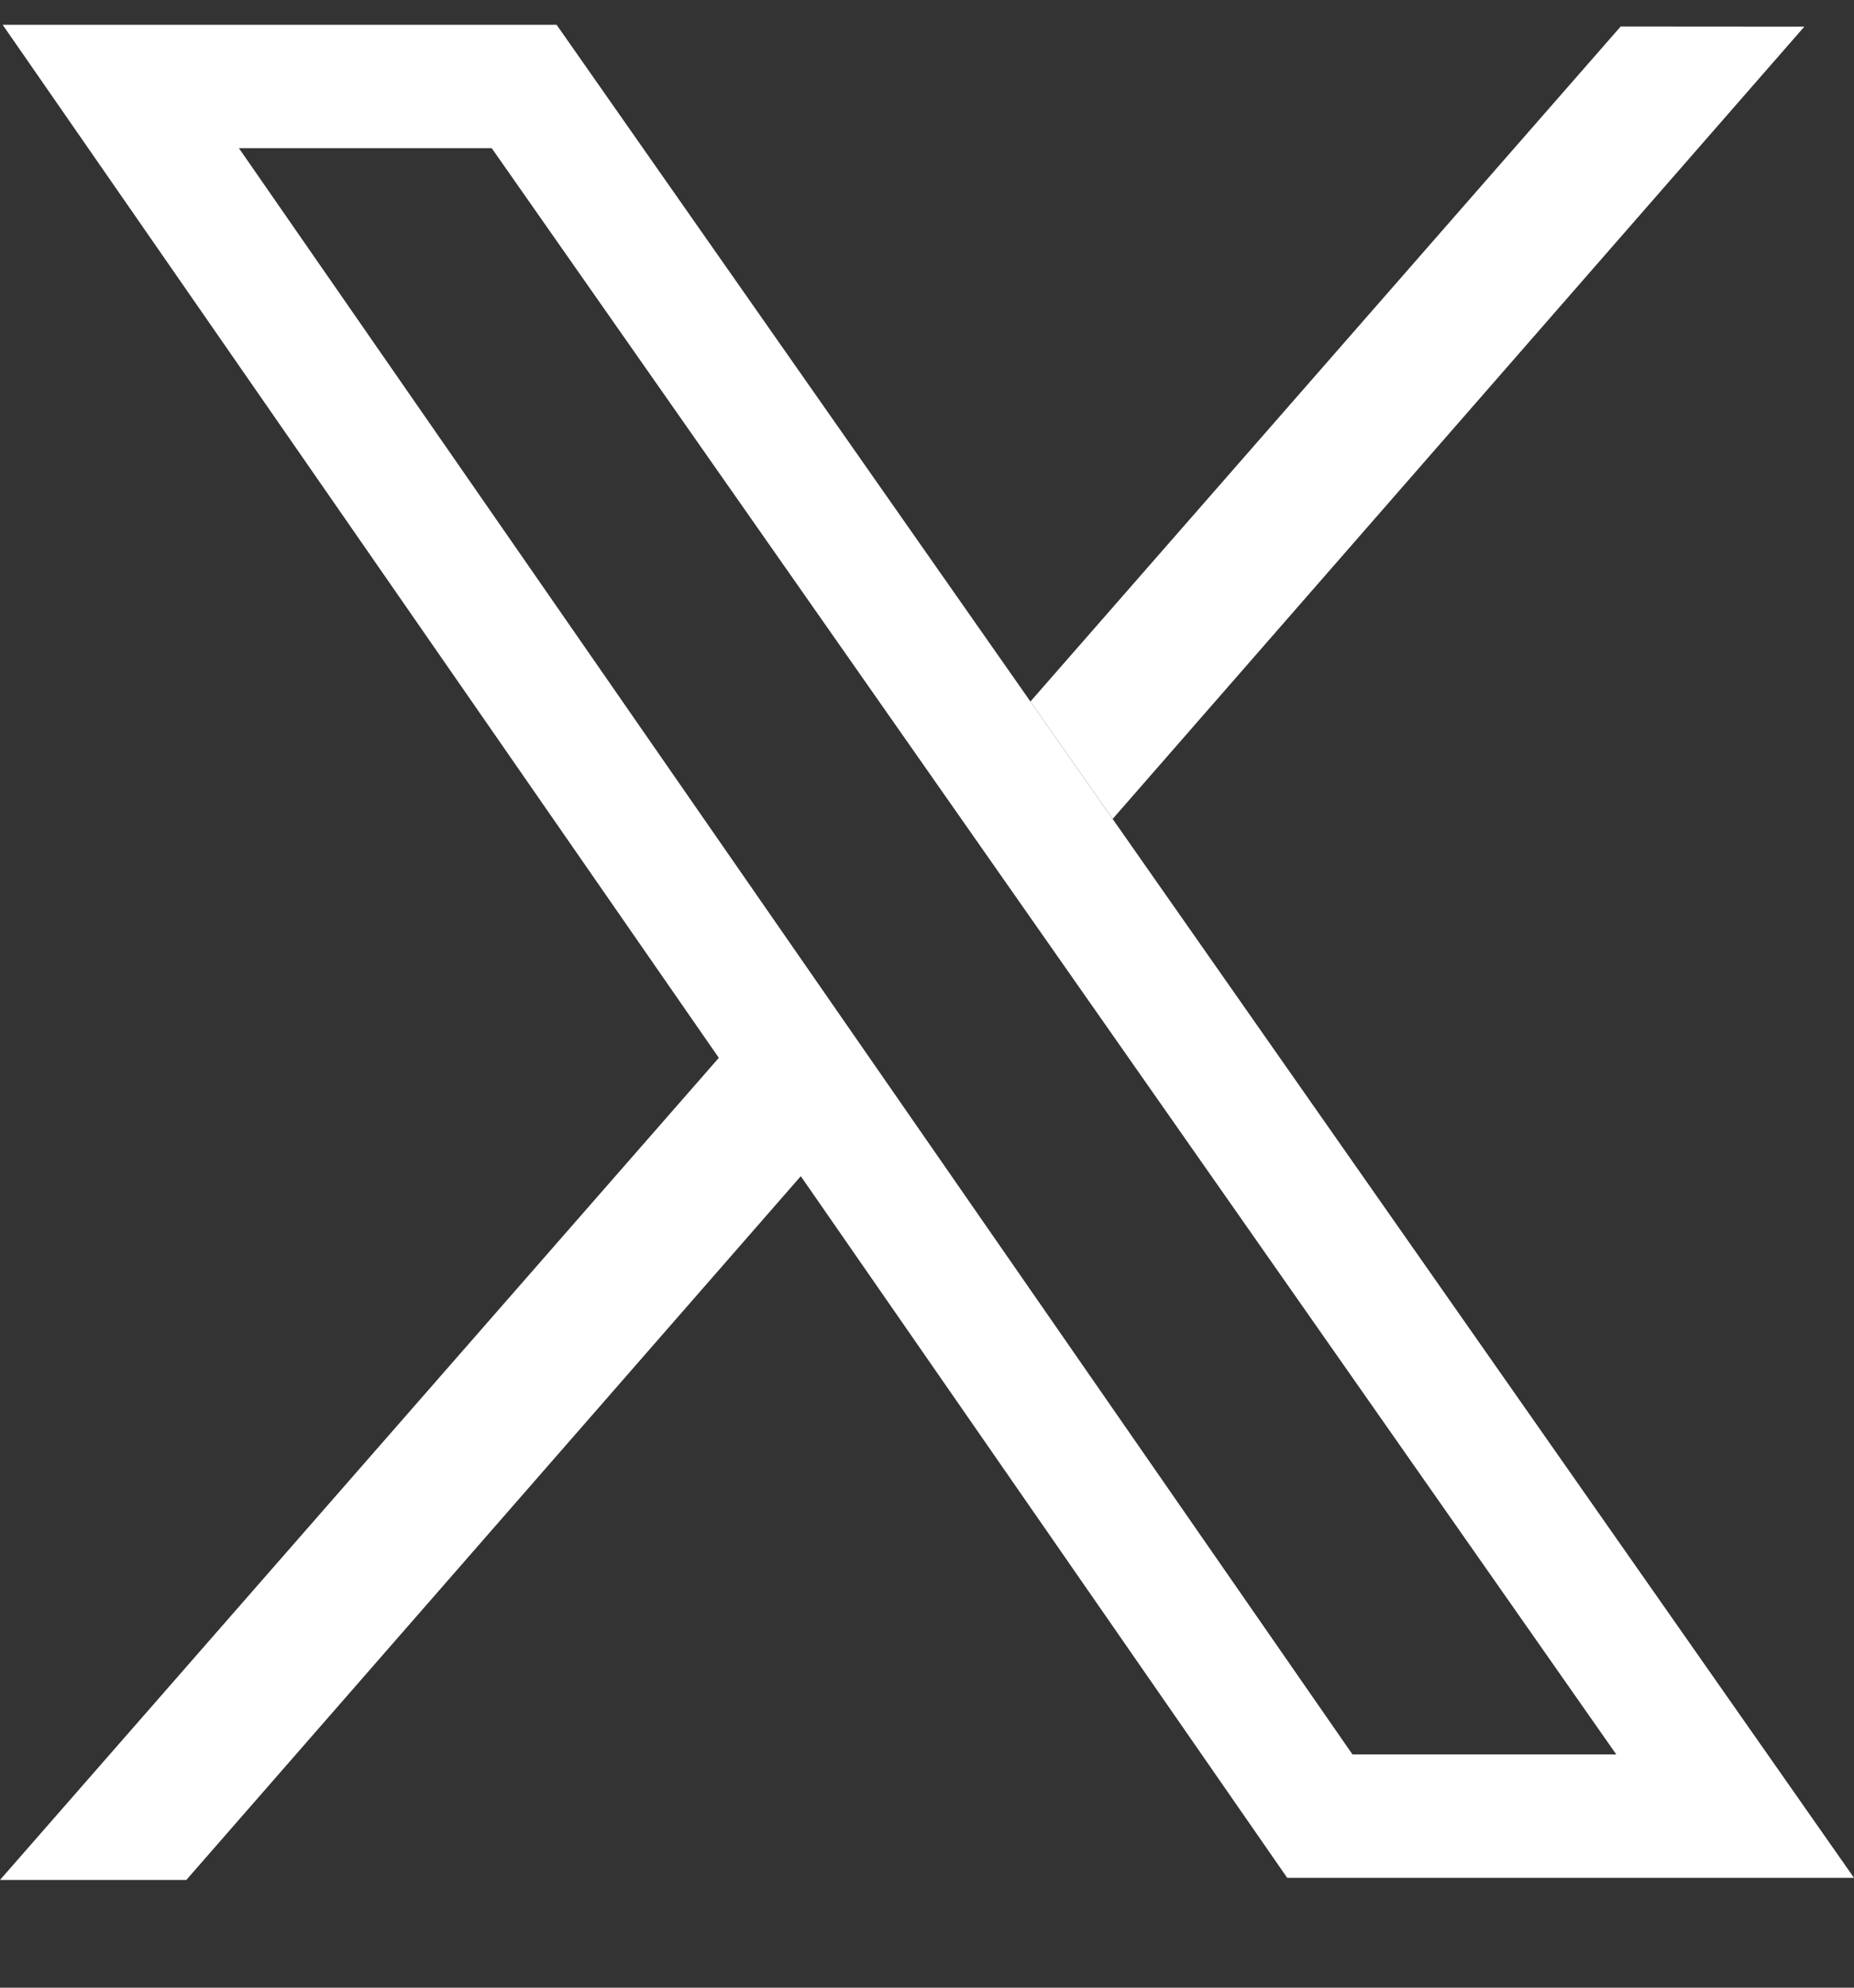
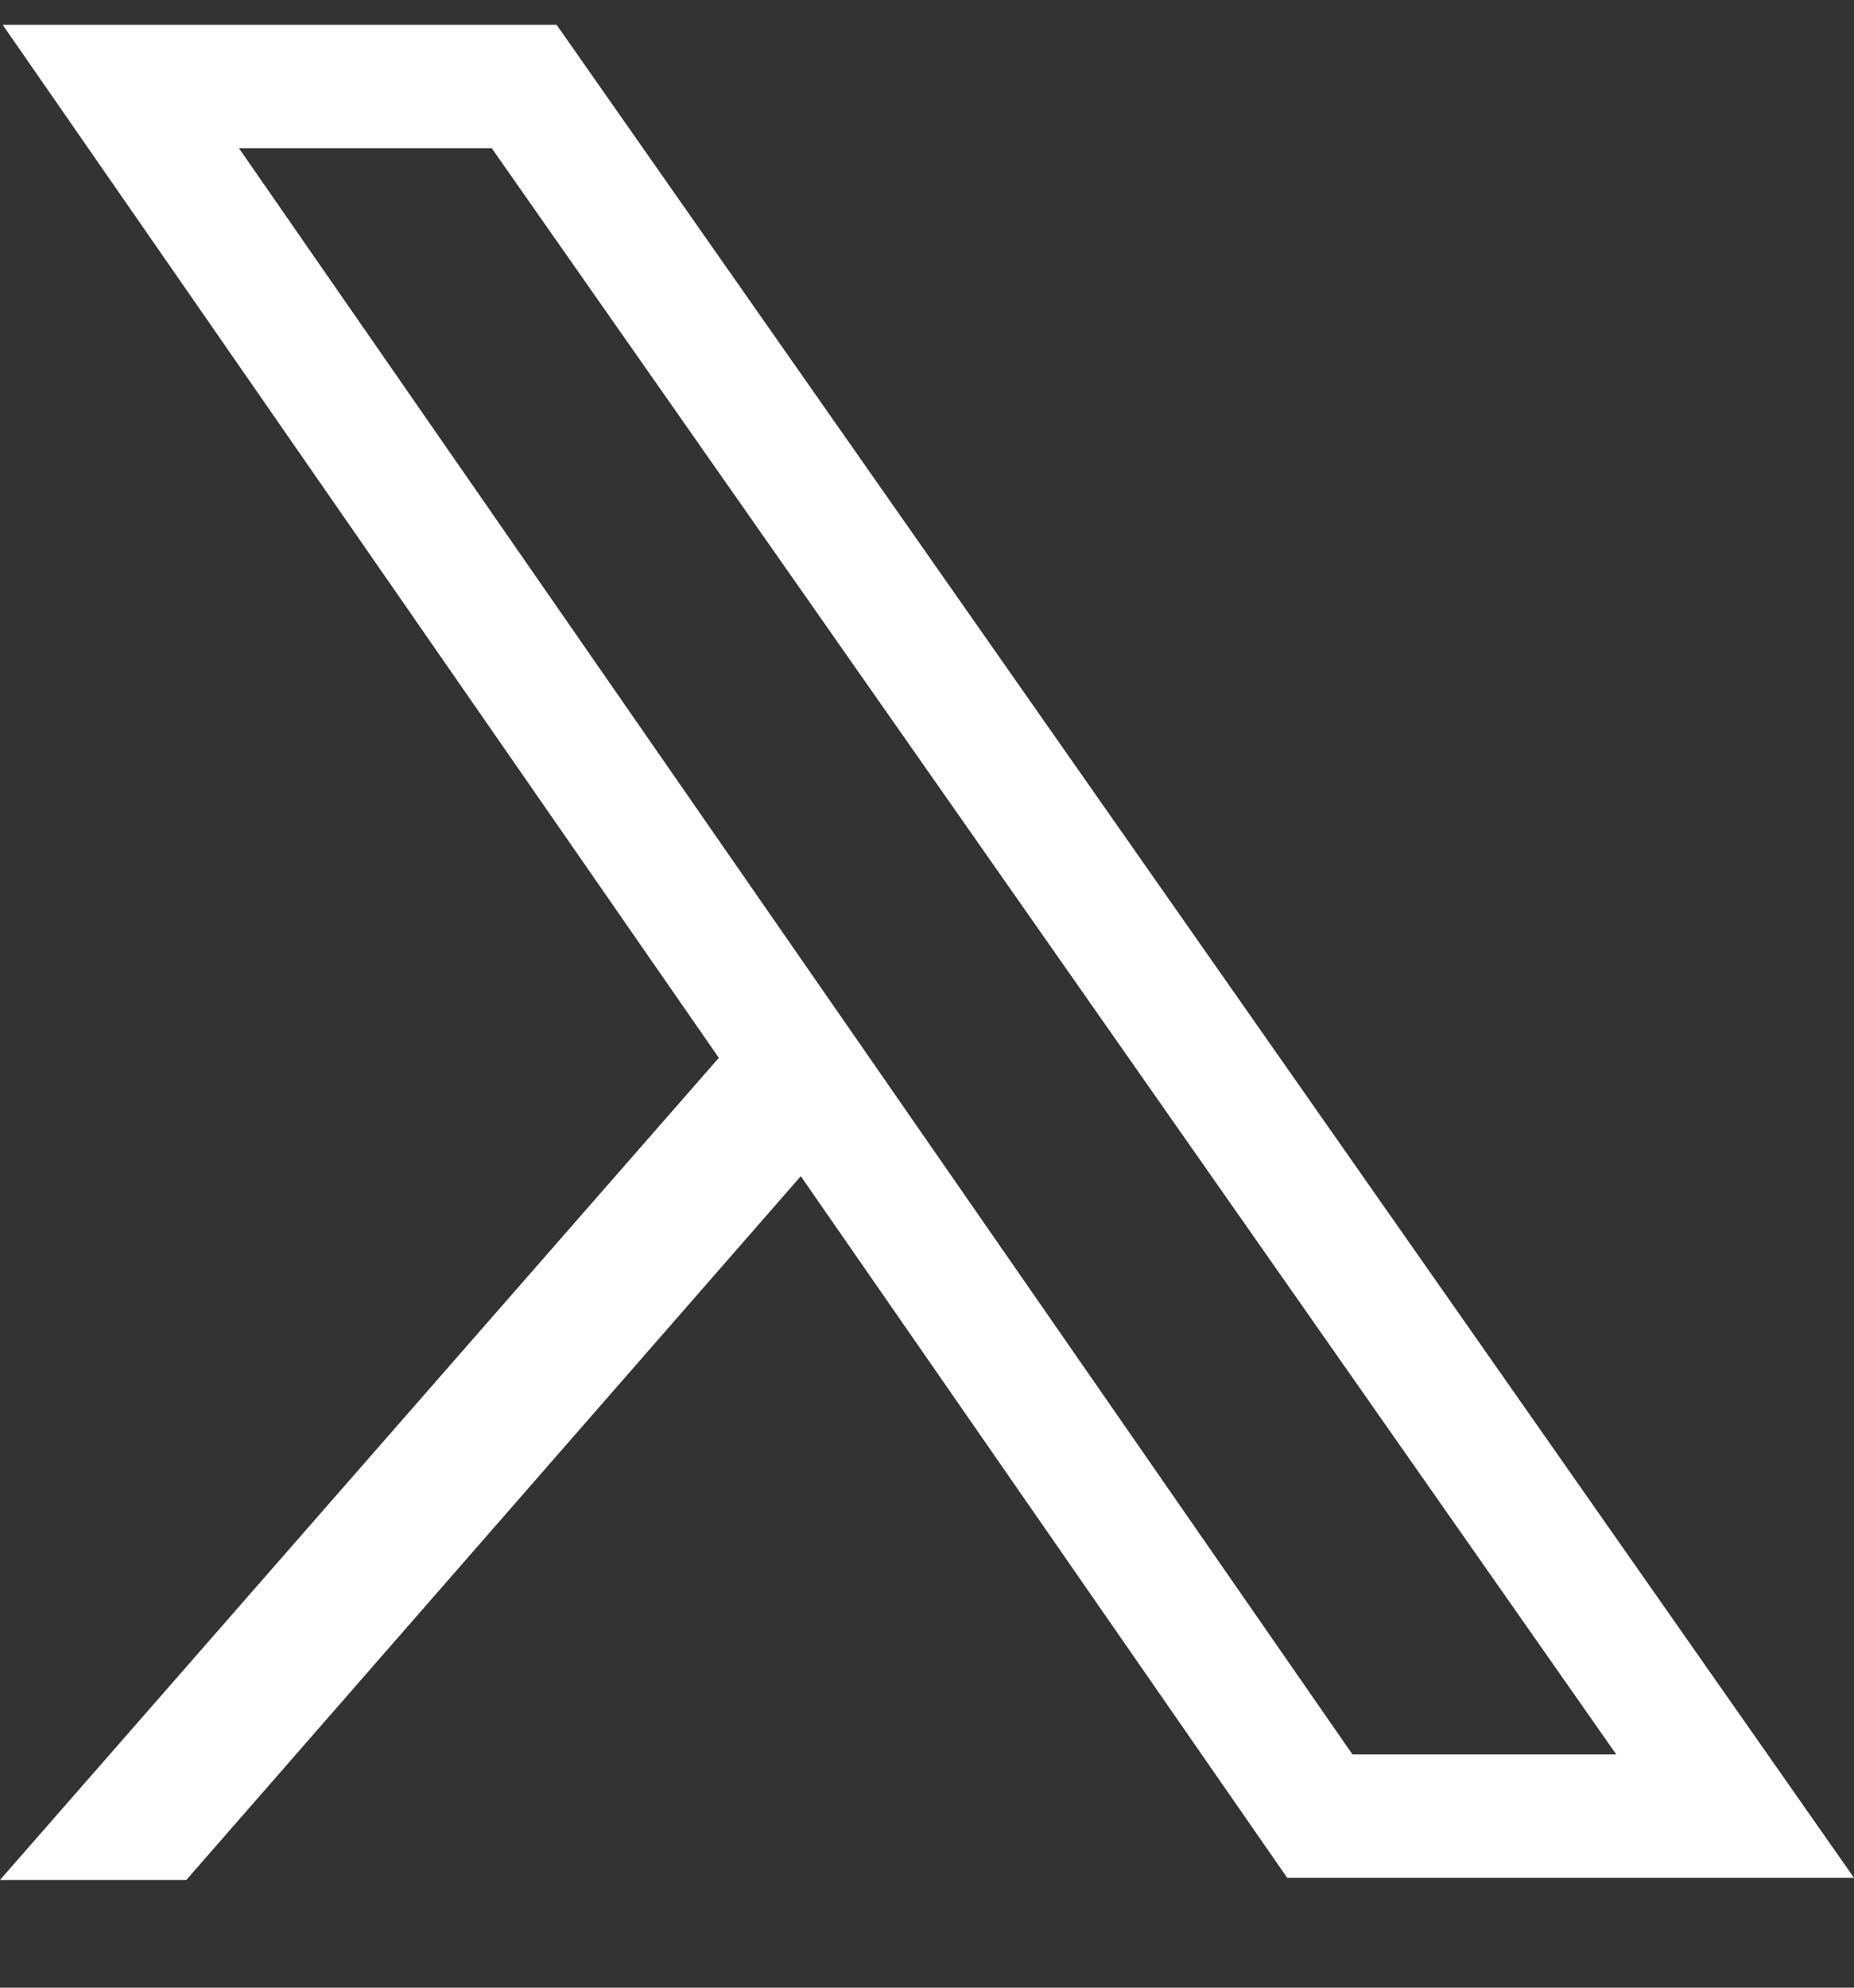
<svg xmlns="http://www.w3.org/2000/svg" width="14" height="15" viewBox="0 0 14 15" fill="none">
  <rect x="0" y="0" width="14" height="15" fill="#333333" stroke="none" />
  <g id="Social">
    <g id="Twitter">
      <path fill-rule="evenodd" clip-rule="evenodd" d="M5.428 7.983L0.02 0.187L4.203 0.187L14 14.171L9.72 14.171L6.047 8.876L1.407 14.187H0L5.428 7.983ZM10.213 13.24L1.804 1.118L3.713 1.118L12.205 13.24L10.213 13.24Z" fill="white" />
-       <path d="M13.625 0.201L8.402 6.18L7.781 5.294L12.238 0.2L13.625 0.201Z" fill="white" />
    </g>
  </g>
</svg>